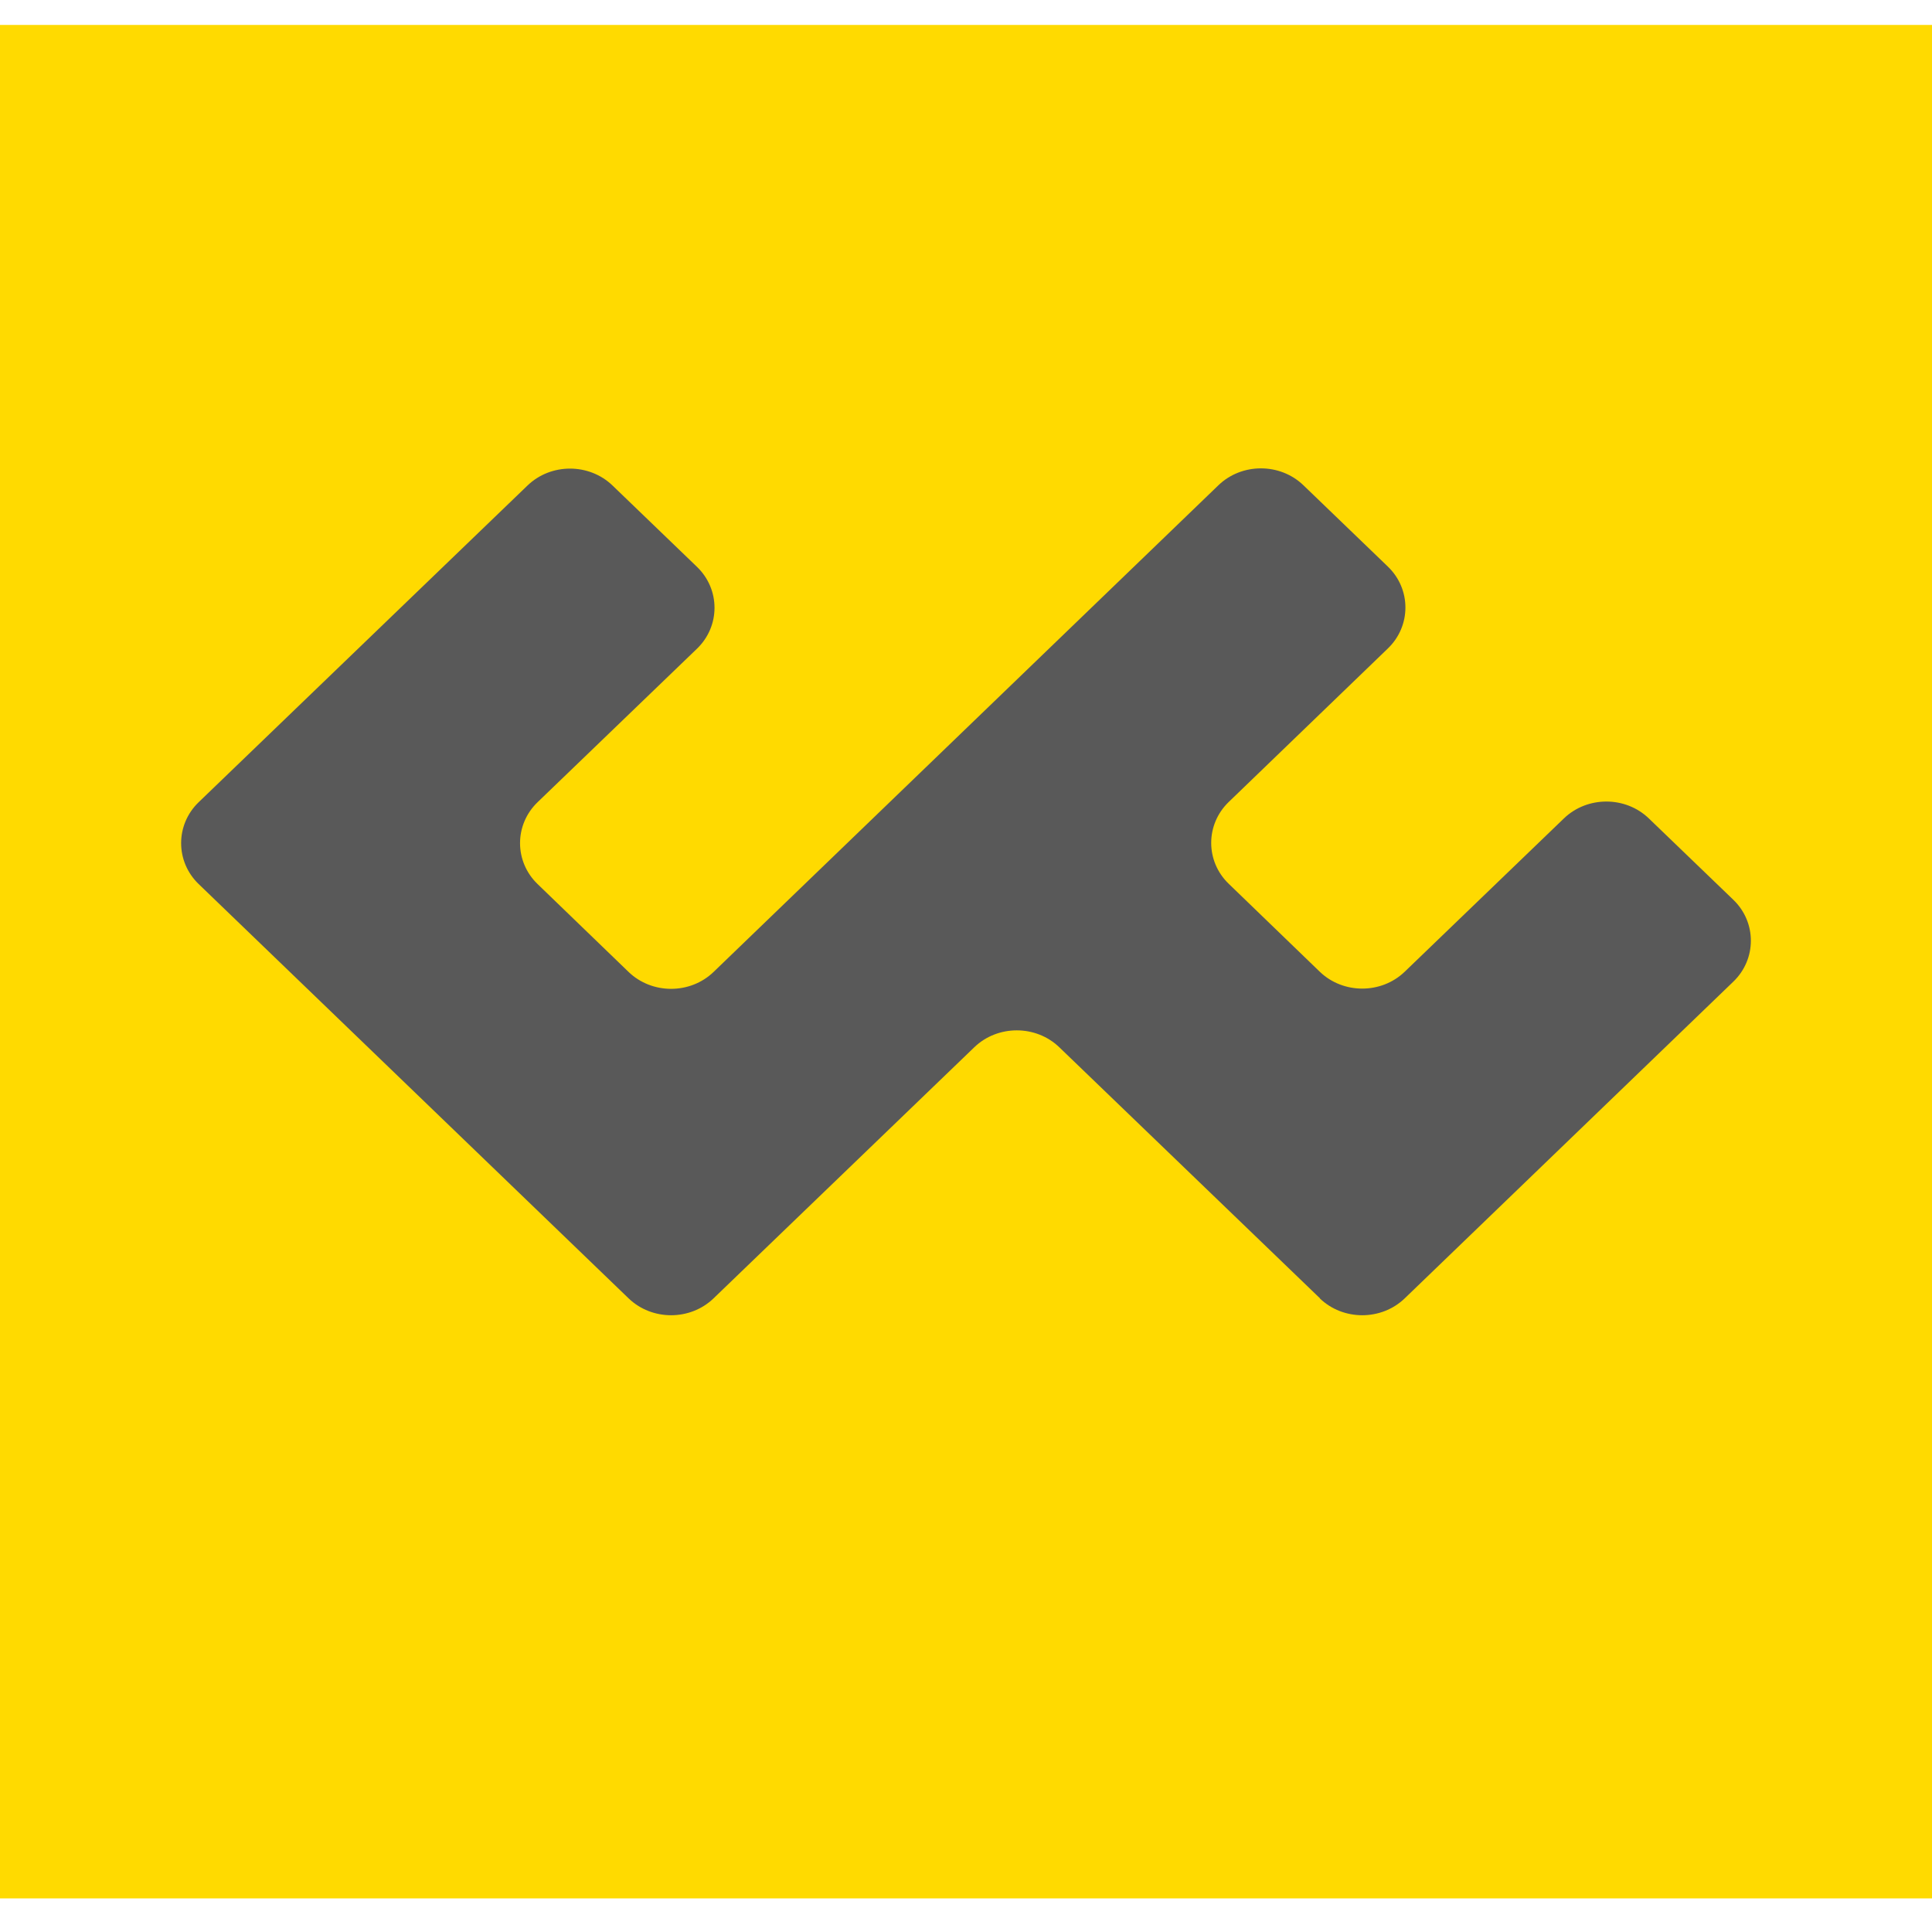
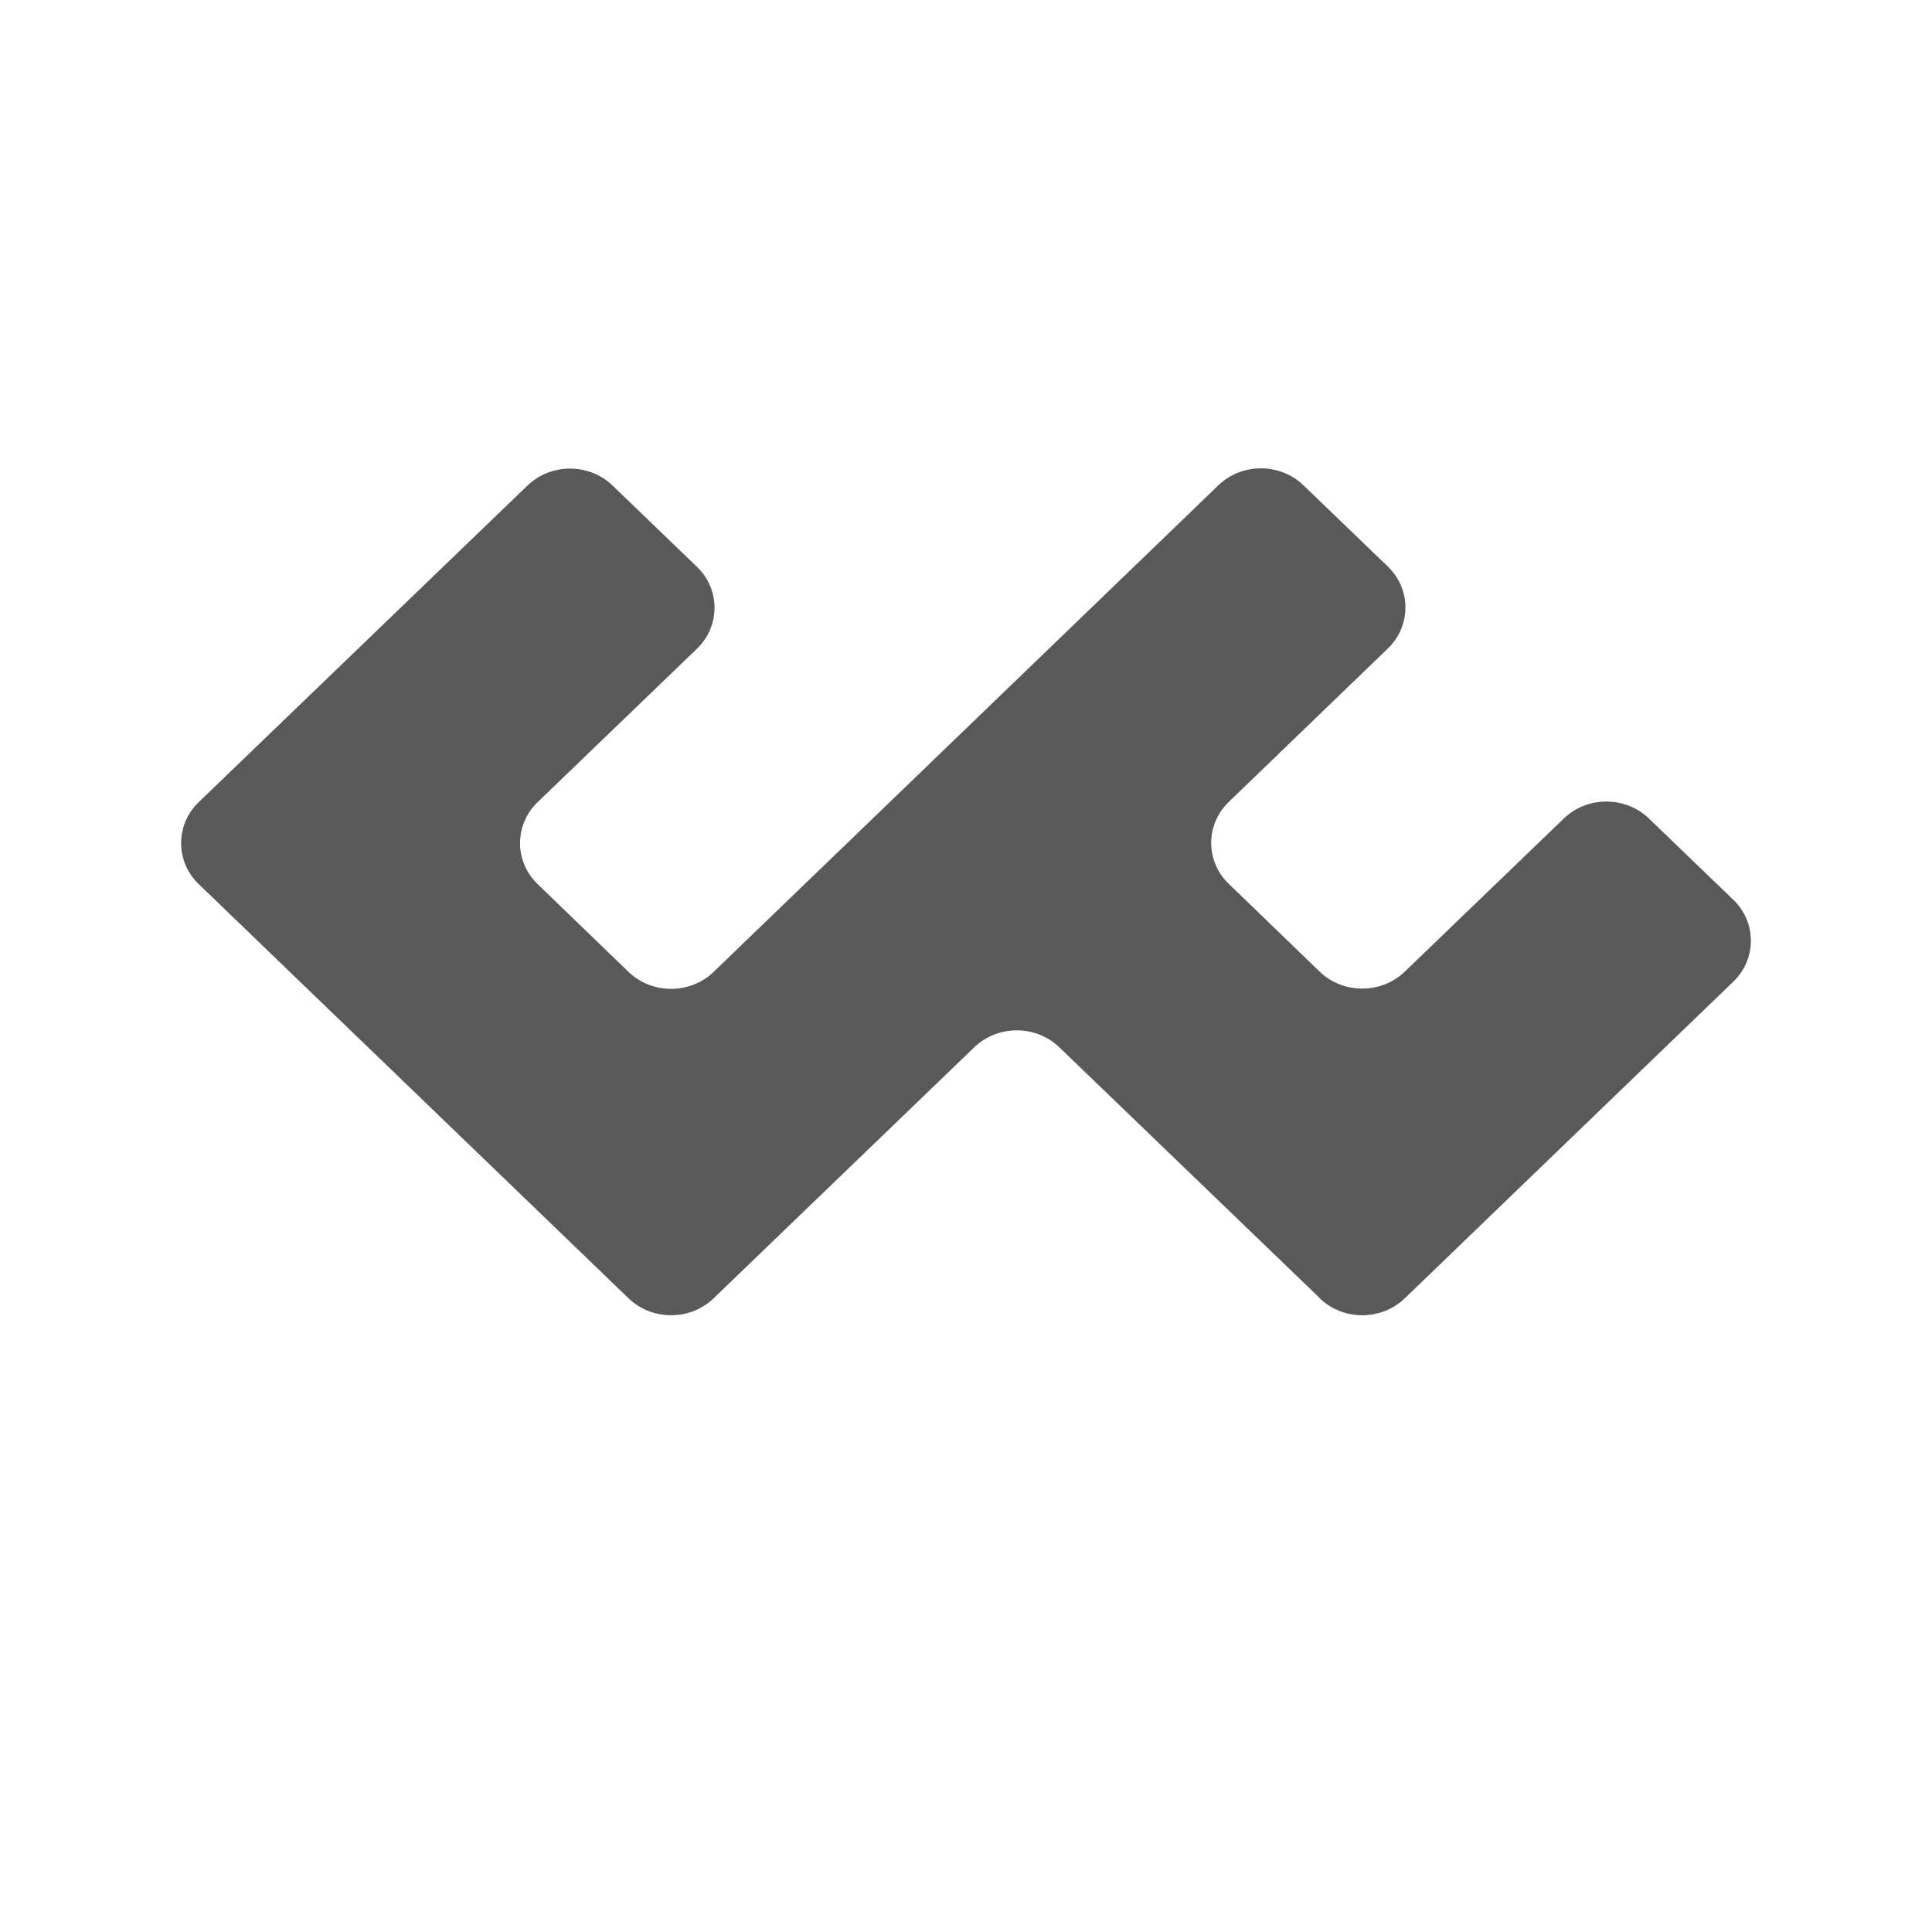
<svg xmlns="http://www.w3.org/2000/svg" width="128" height="128" viewBox="0 0 128 128" fill="none">
-   <path d="M128 1.652H0V125.774H128V1.652Z" fill="#FFDA00" />
  <path d="M87.437 86.019C88.986 87.511 91.518 87.511 93.067 86.019L114.838 65.036C116.387 63.544 116.387 61.105 114.838 59.613L109.241 54.224C107.692 52.731 105.16 52.731 103.611 54.224L93.067 64.378C91.518 65.87 88.986 65.87 87.437 64.378L81.407 58.554C79.858 57.063 79.858 54.625 81.407 53.132L91.951 42.962C93.5 41.47 93.5 39.031 91.951 37.539L86.354 32.149C84.805 30.657 82.273 30.657 80.724 32.149L47.276 64.394C45.727 65.886 43.195 65.886 41.646 64.394L35.616 58.571C34.067 57.079 34.067 54.641 35.616 53.148L46.177 42.978C47.726 41.486 47.726 39.047 46.177 37.555L40.58 32.165C39.031 30.673 36.499 30.673 34.95 32.165L13.162 53.148C11.613 54.641 11.613 57.079 13.162 58.571L41.646 86.019C43.195 87.511 45.727 87.511 47.276 86.019L64.55 69.383C66.099 67.891 68.631 67.891 70.18 69.383L87.454 86.019H87.437Z" fill="#595959" />
</svg>